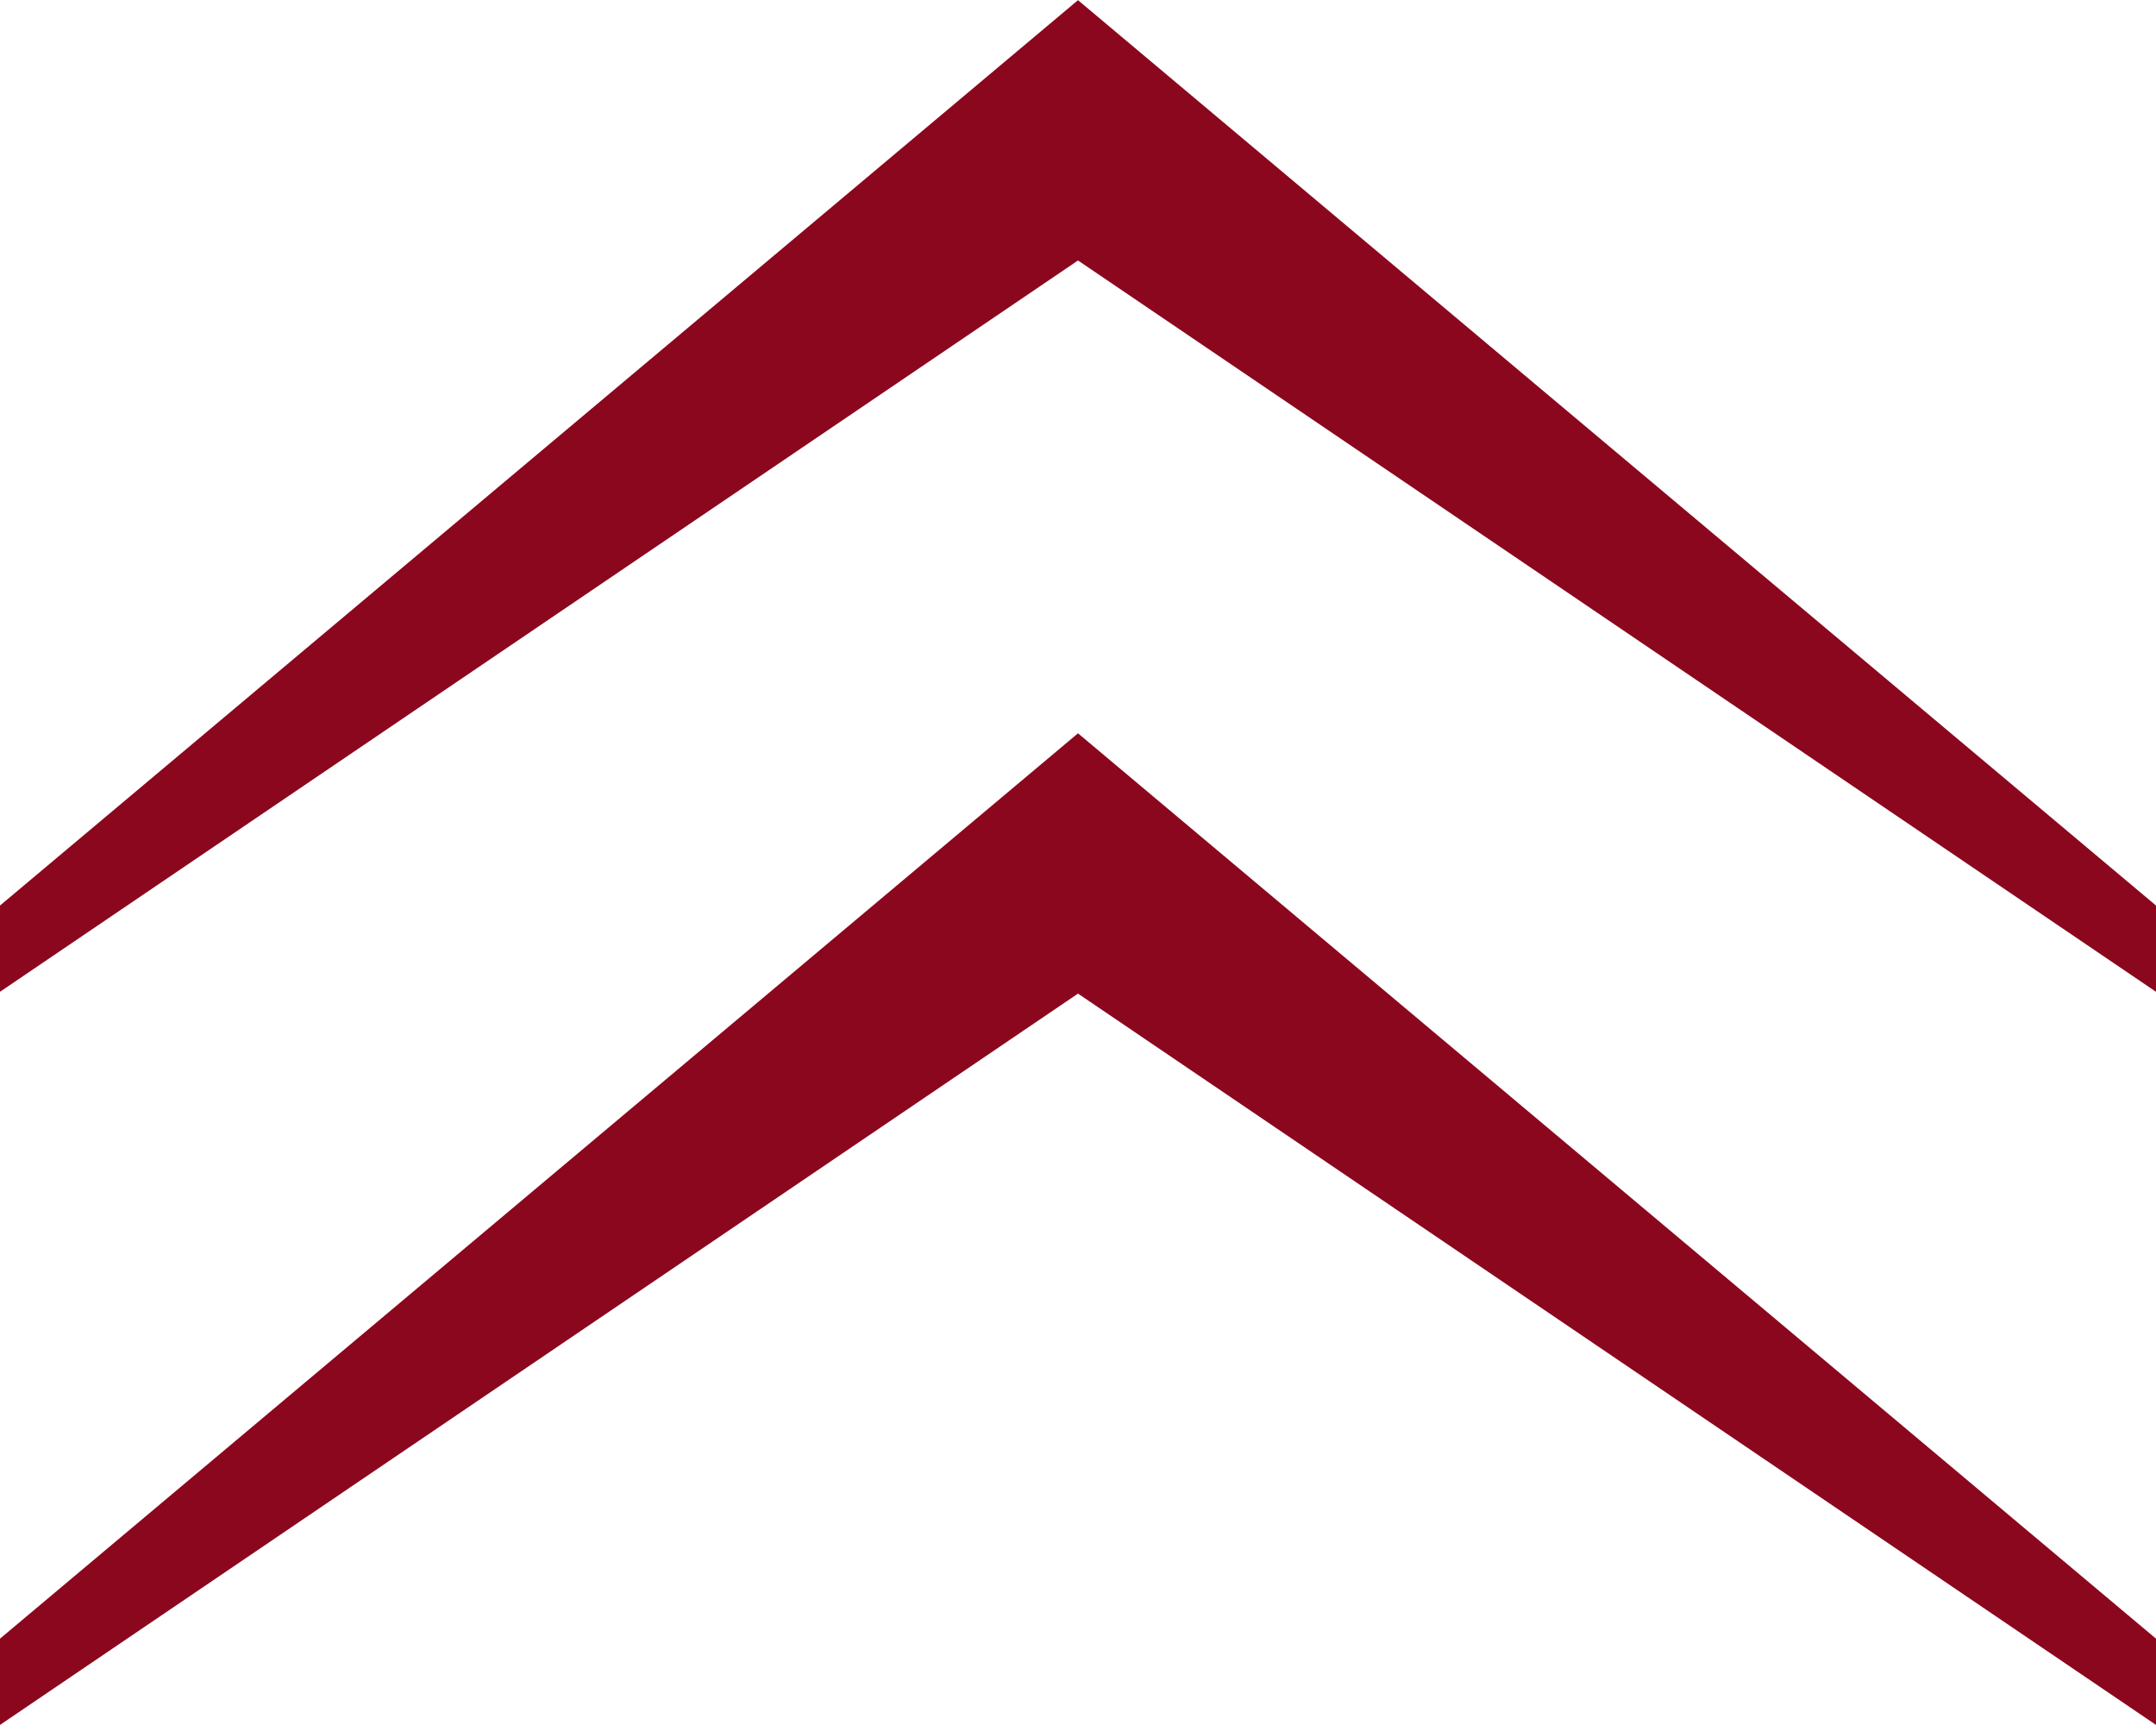
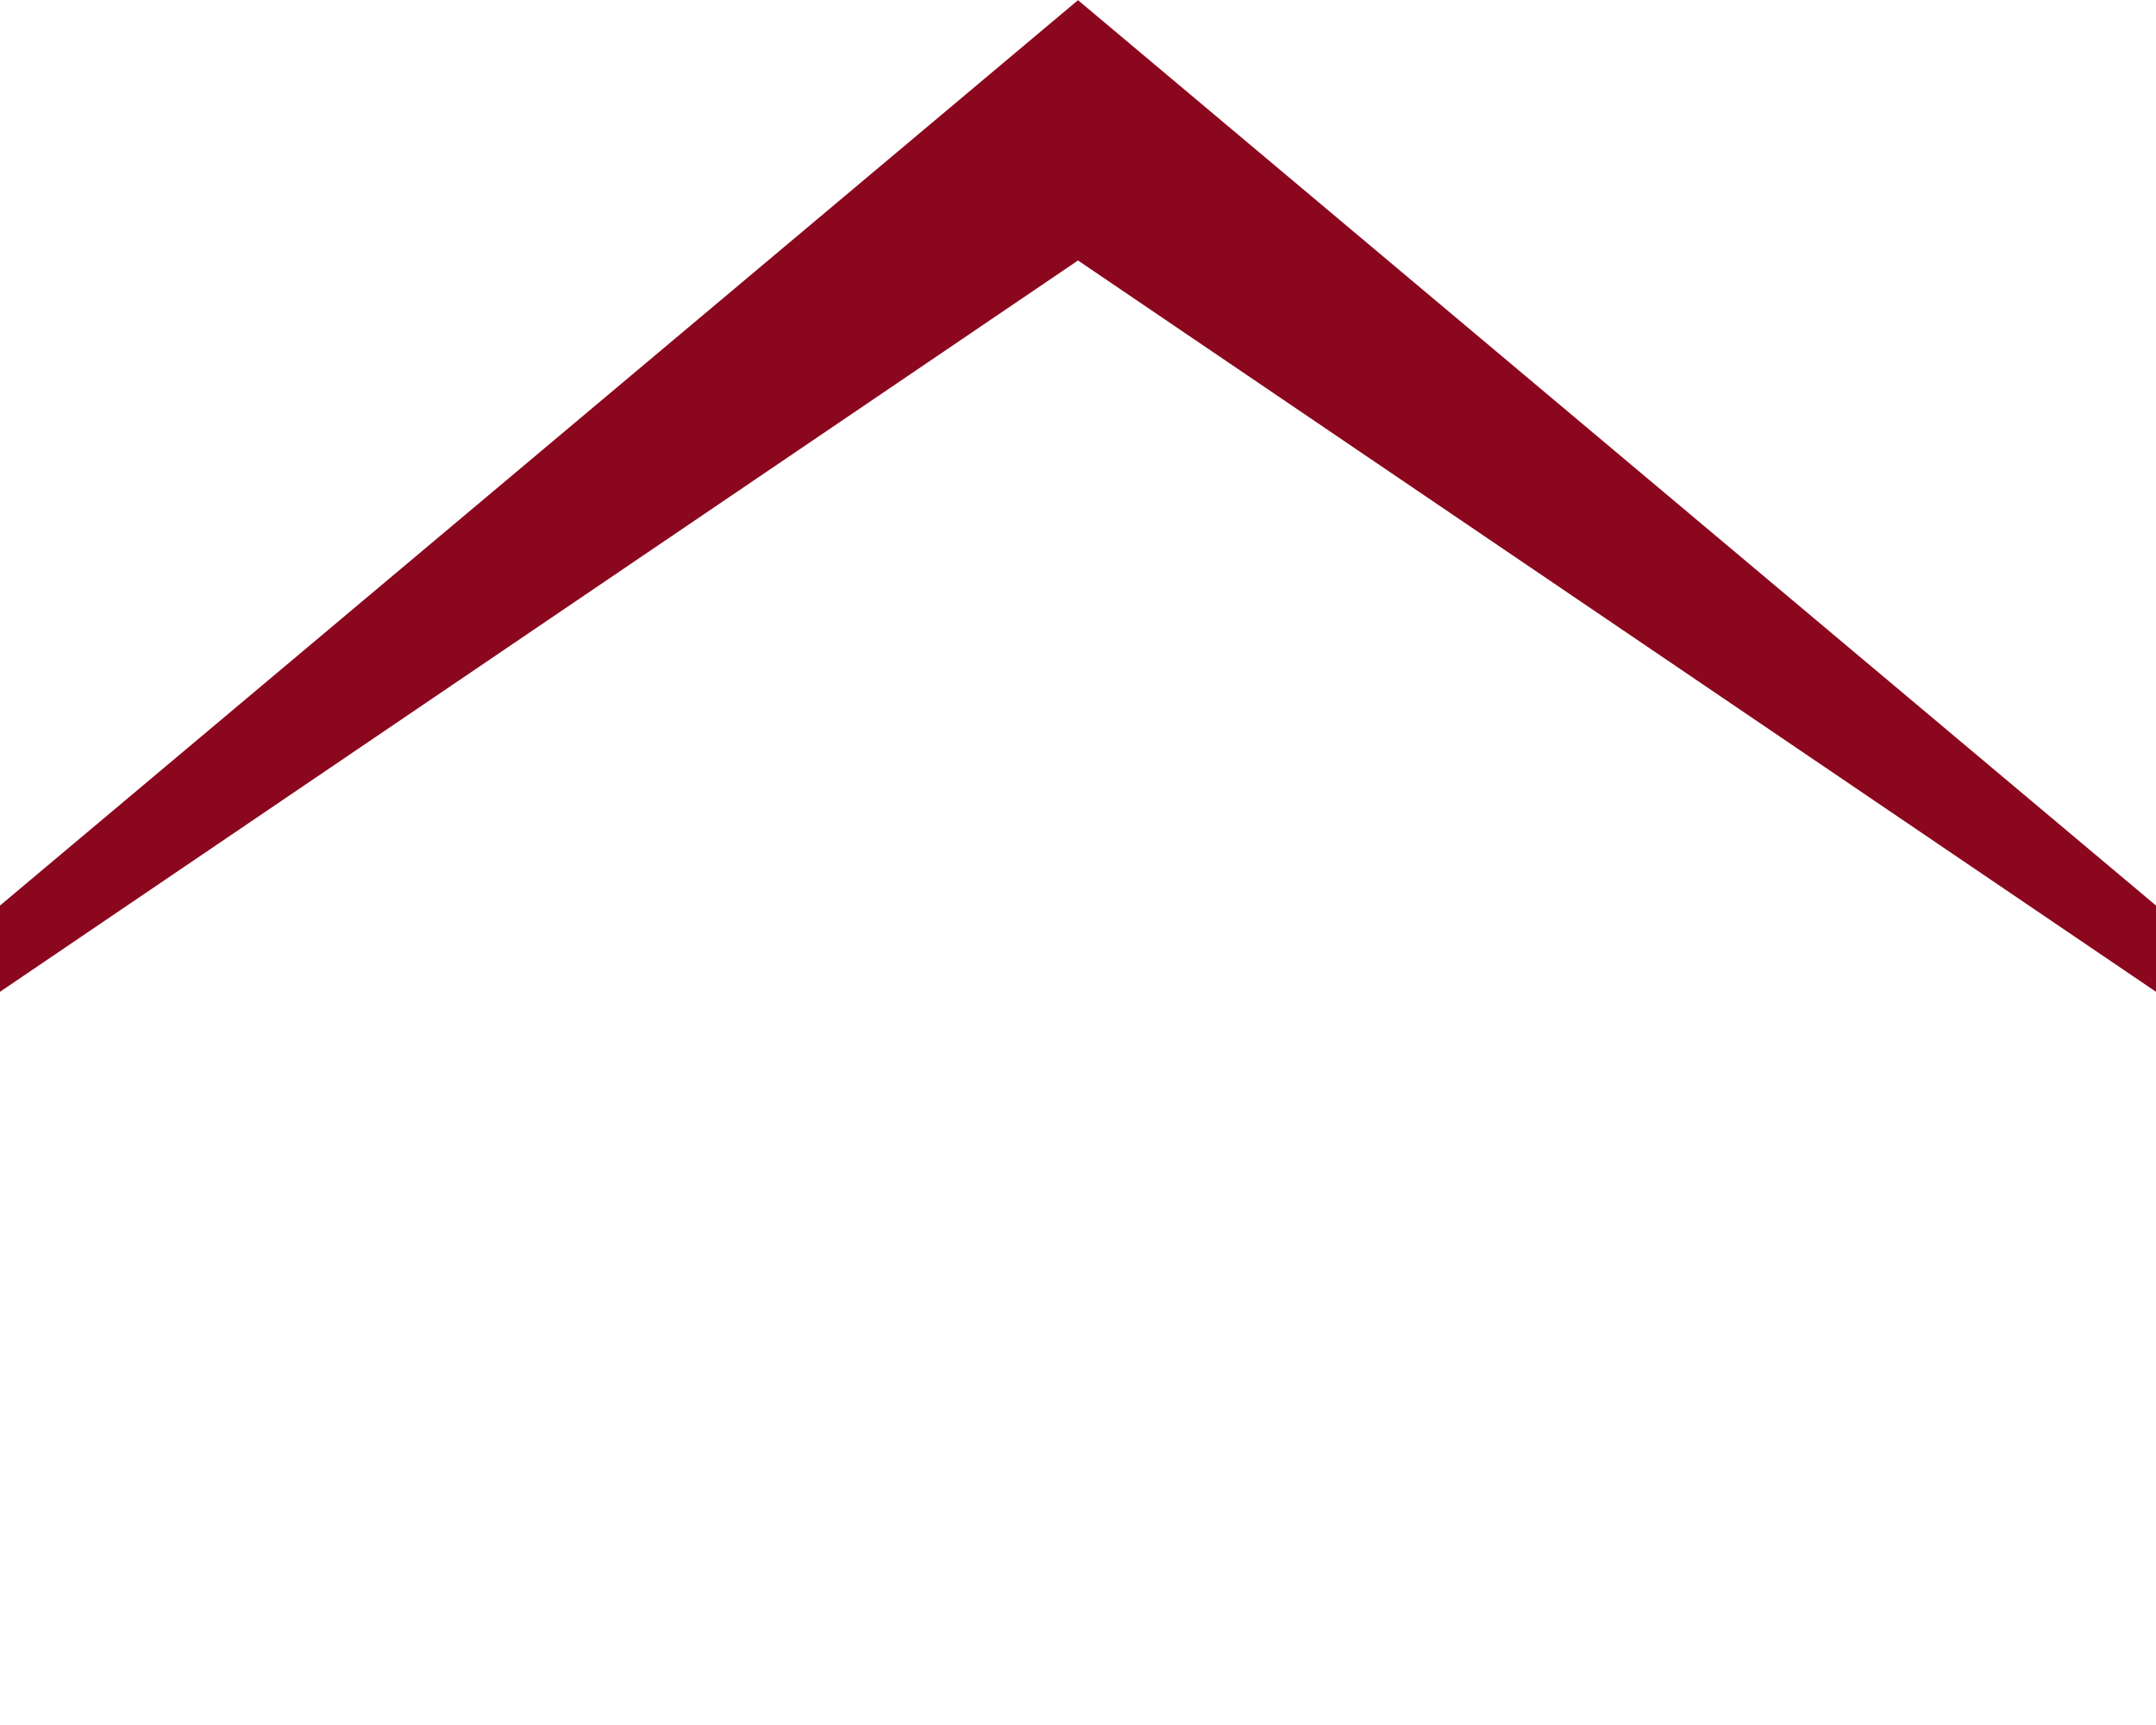
<svg xmlns="http://www.w3.org/2000/svg" width="50" height="39.994" viewBox="0 0 50 39.994">
  <g id="Group_189" data-name="Group 189" transform="translate(-7238.503 -7886.388)">
-     <path id="Path_442" data-name="Path 442" d="M5855.3,1305.475h2l-16.958,25,16.958,25h-2l-20.994-25Z" transform="translate(8593.978 2069.086) rotate(90)" fill="#8b071e" />
    <path id="Path_443" data-name="Path 443" d="M5855.3,1305.475h2l-16.958,25,16.958,25h-2l-20.994-25Z" transform="translate(8593.978 2052.086) rotate(90)" fill="#8b071e" />
  </g>
</svg>